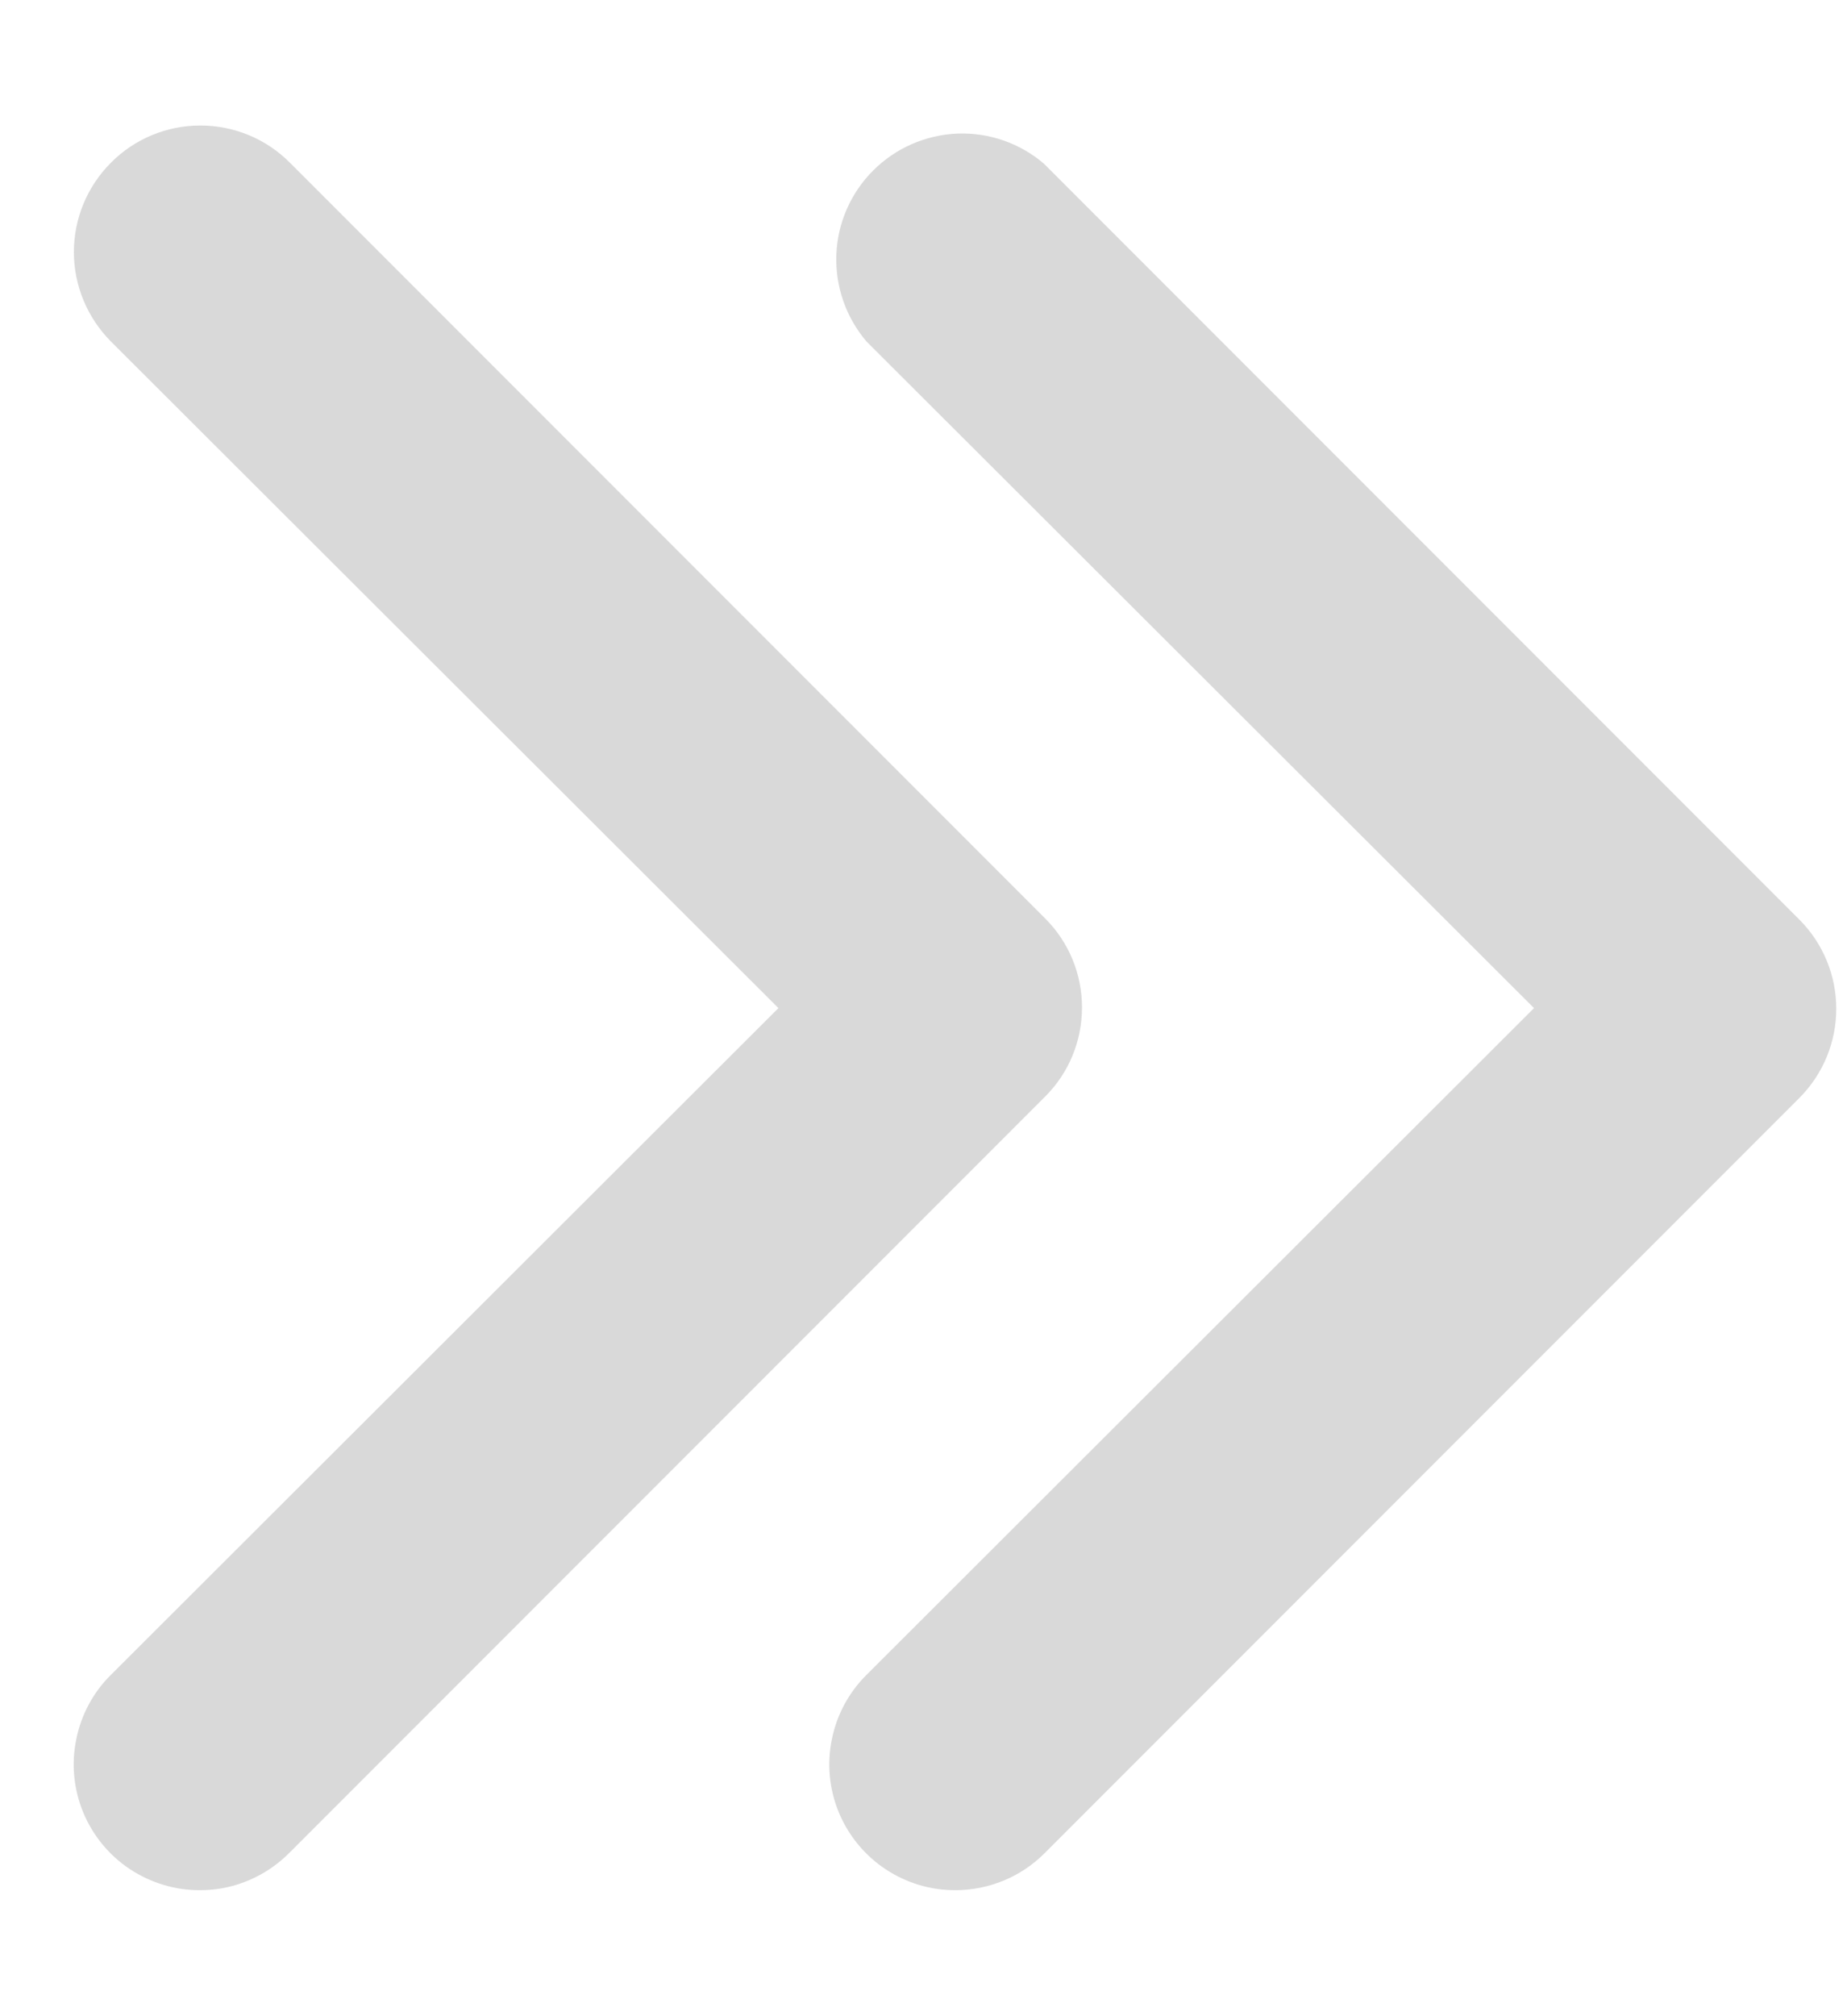
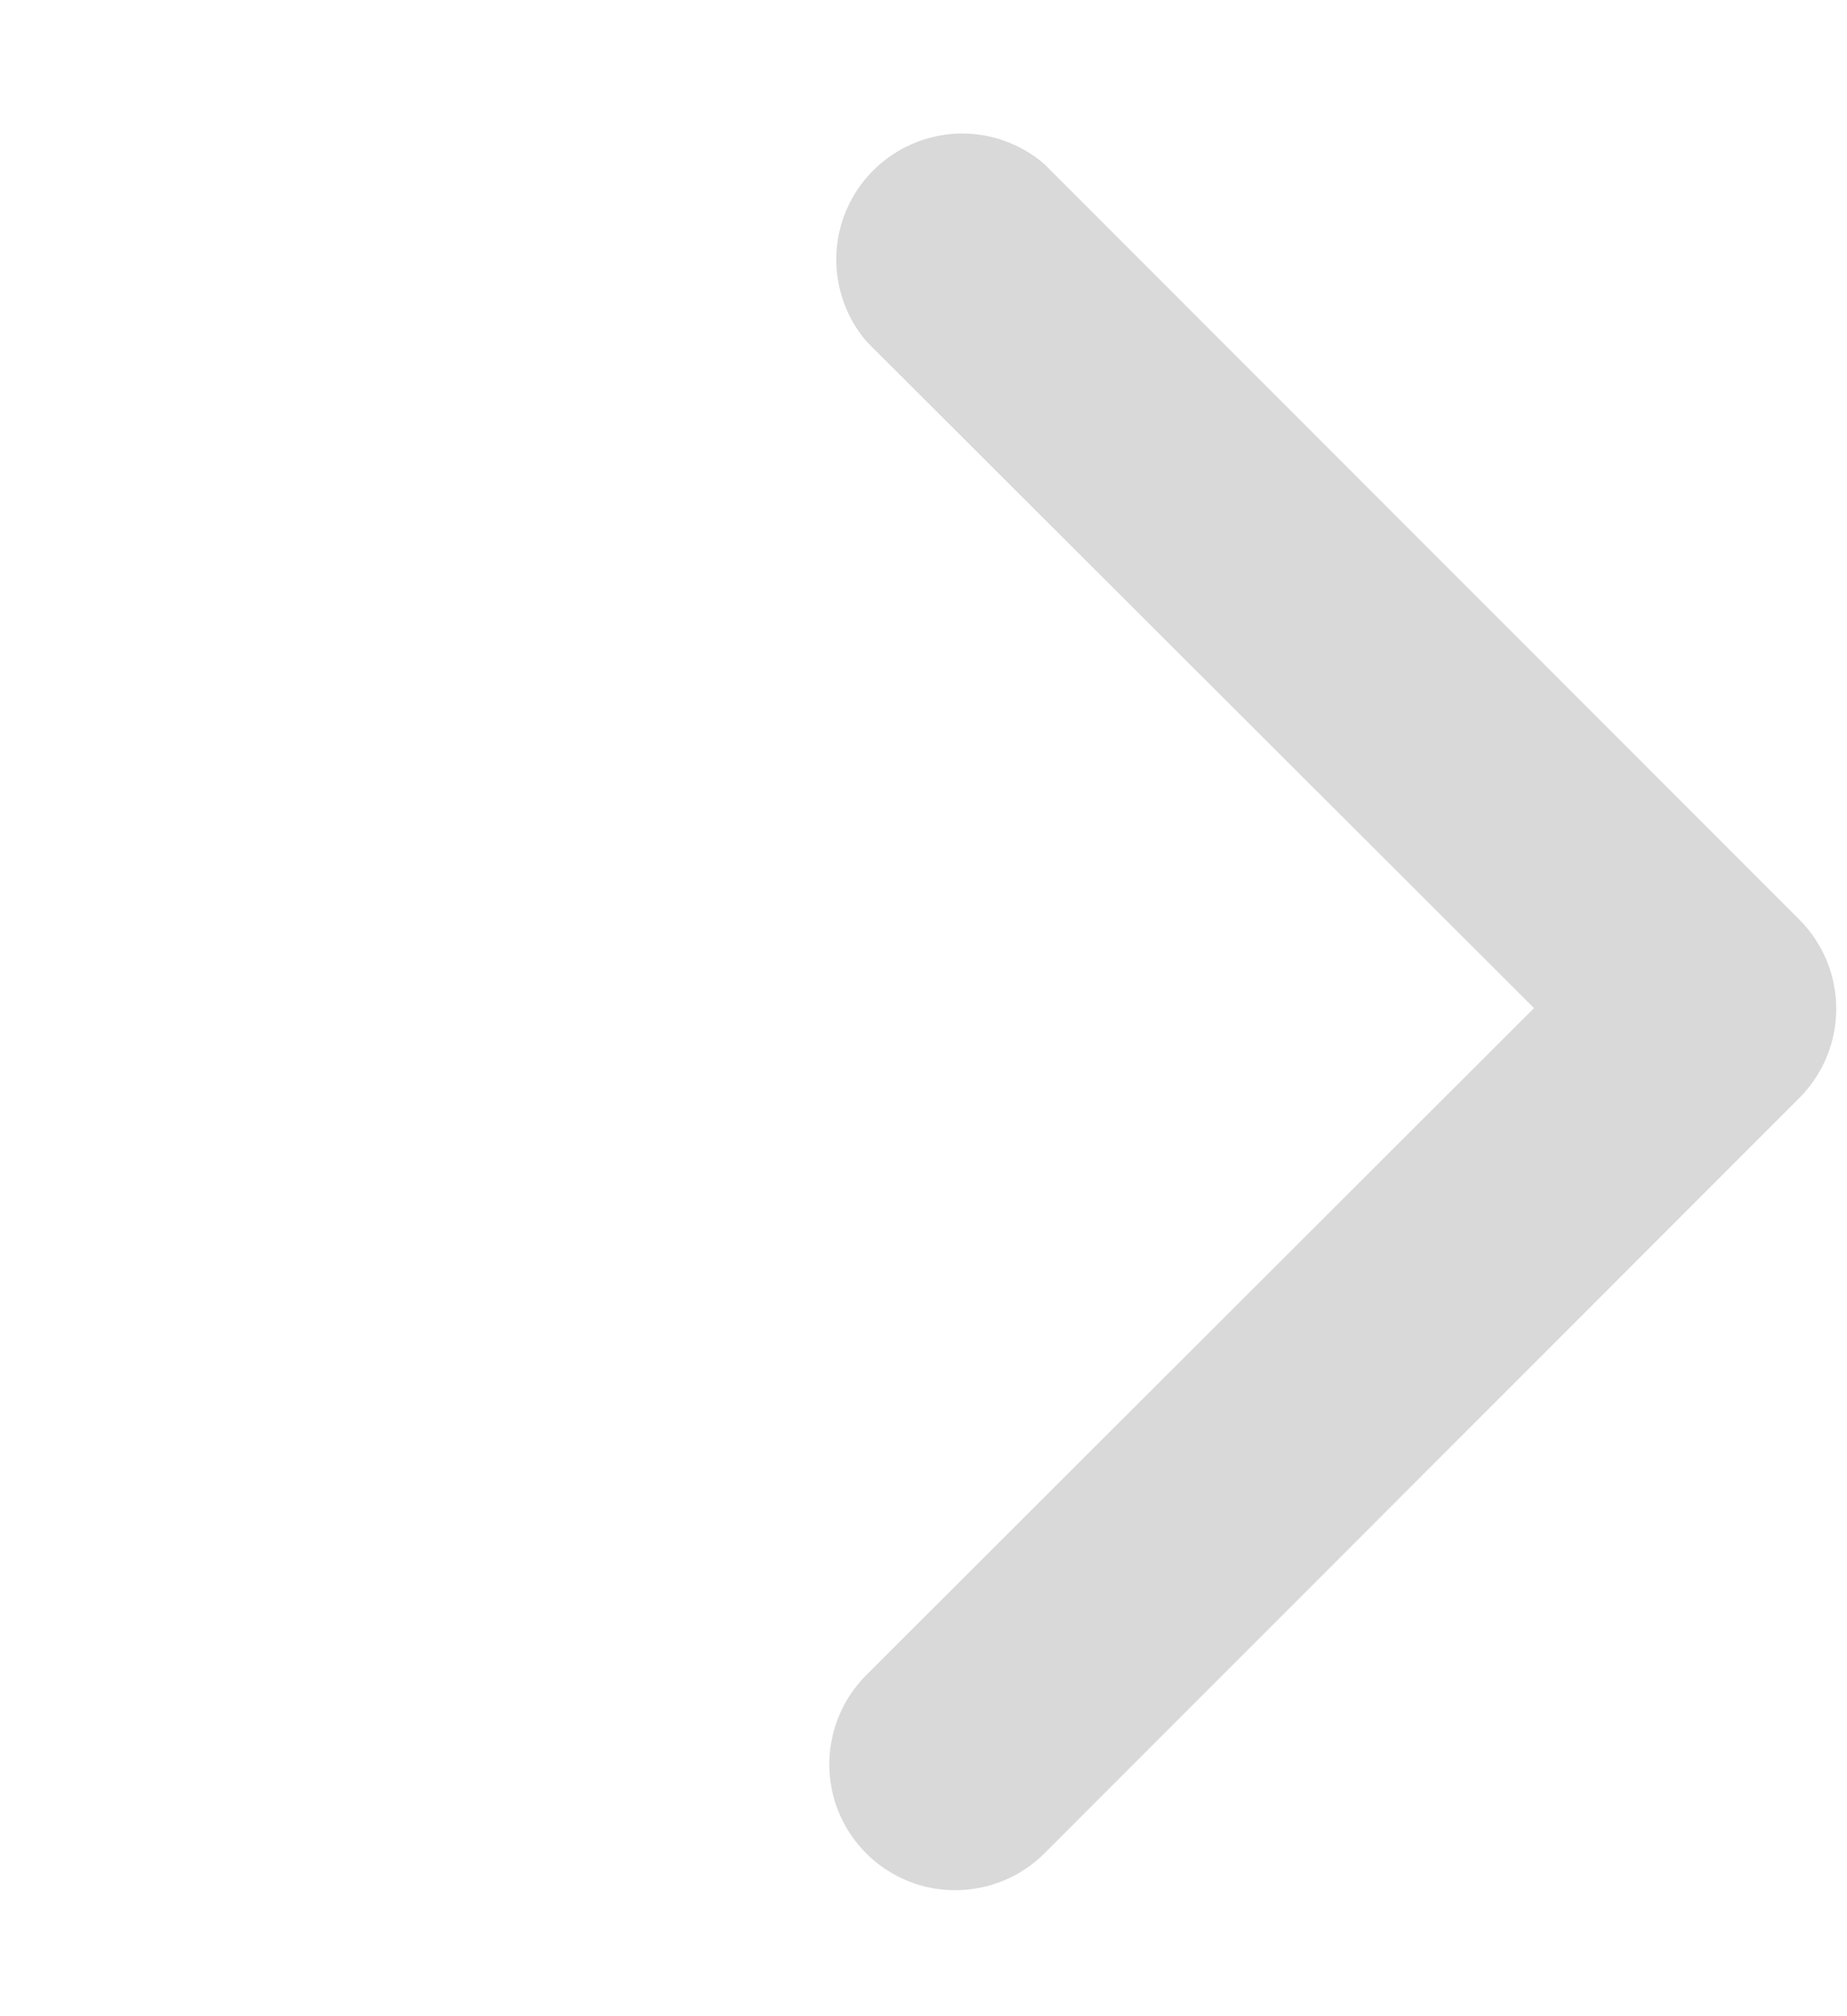
<svg xmlns="http://www.w3.org/2000/svg" width="11" height="12" viewBox="0 0 11 12" fill="none">
  <path d="M5.693 11.25C5.544 11.251 5.399 11.208 5.274 11.125C5.15 11.043 5.053 10.925 4.996 10.788C4.939 10.65 4.924 10.499 4.954 10.353C4.983 10.207 5.055 10.073 5.161 9.968L9.136 6L5.161 2.033C5.038 1.889 4.974 1.705 4.981 1.516C4.988 1.327 5.067 1.148 5.2 1.015C5.334 0.881 5.513 0.803 5.702 0.795C5.89 0.788 6.075 0.852 6.218 0.975L10.718 5.475C10.858 5.616 10.936 5.806 10.936 6.004C10.936 6.202 10.858 6.392 10.718 6.533L6.218 11.033C6.079 11.171 5.89 11.249 5.693 11.25Z" fill="#D9D9D9" />
-   <path d="M1.193 11.25C1.044 11.251 0.899 11.207 0.774 11.125C0.65 11.043 0.553 10.925 0.496 10.788C0.439 10.65 0.424 10.499 0.454 10.353C0.483 10.207 0.555 10.072 0.661 9.968L4.636 6L0.661 2.033C0.52 1.891 0.44 1.7 0.44 1.5C0.44 1.3 0.52 1.109 0.661 0.968C0.802 0.826 0.994 0.747 1.193 0.747C1.393 0.747 1.585 0.826 1.726 0.968L6.226 5.468C6.366 5.608 6.444 5.798 6.444 5.996C6.444 6.195 6.366 6.385 6.226 6.525L1.726 11.025C1.656 11.096 1.574 11.152 1.482 11.191C1.391 11.23 1.293 11.25 1.193 11.25Z" fill="#D9D9D9" />
</svg>